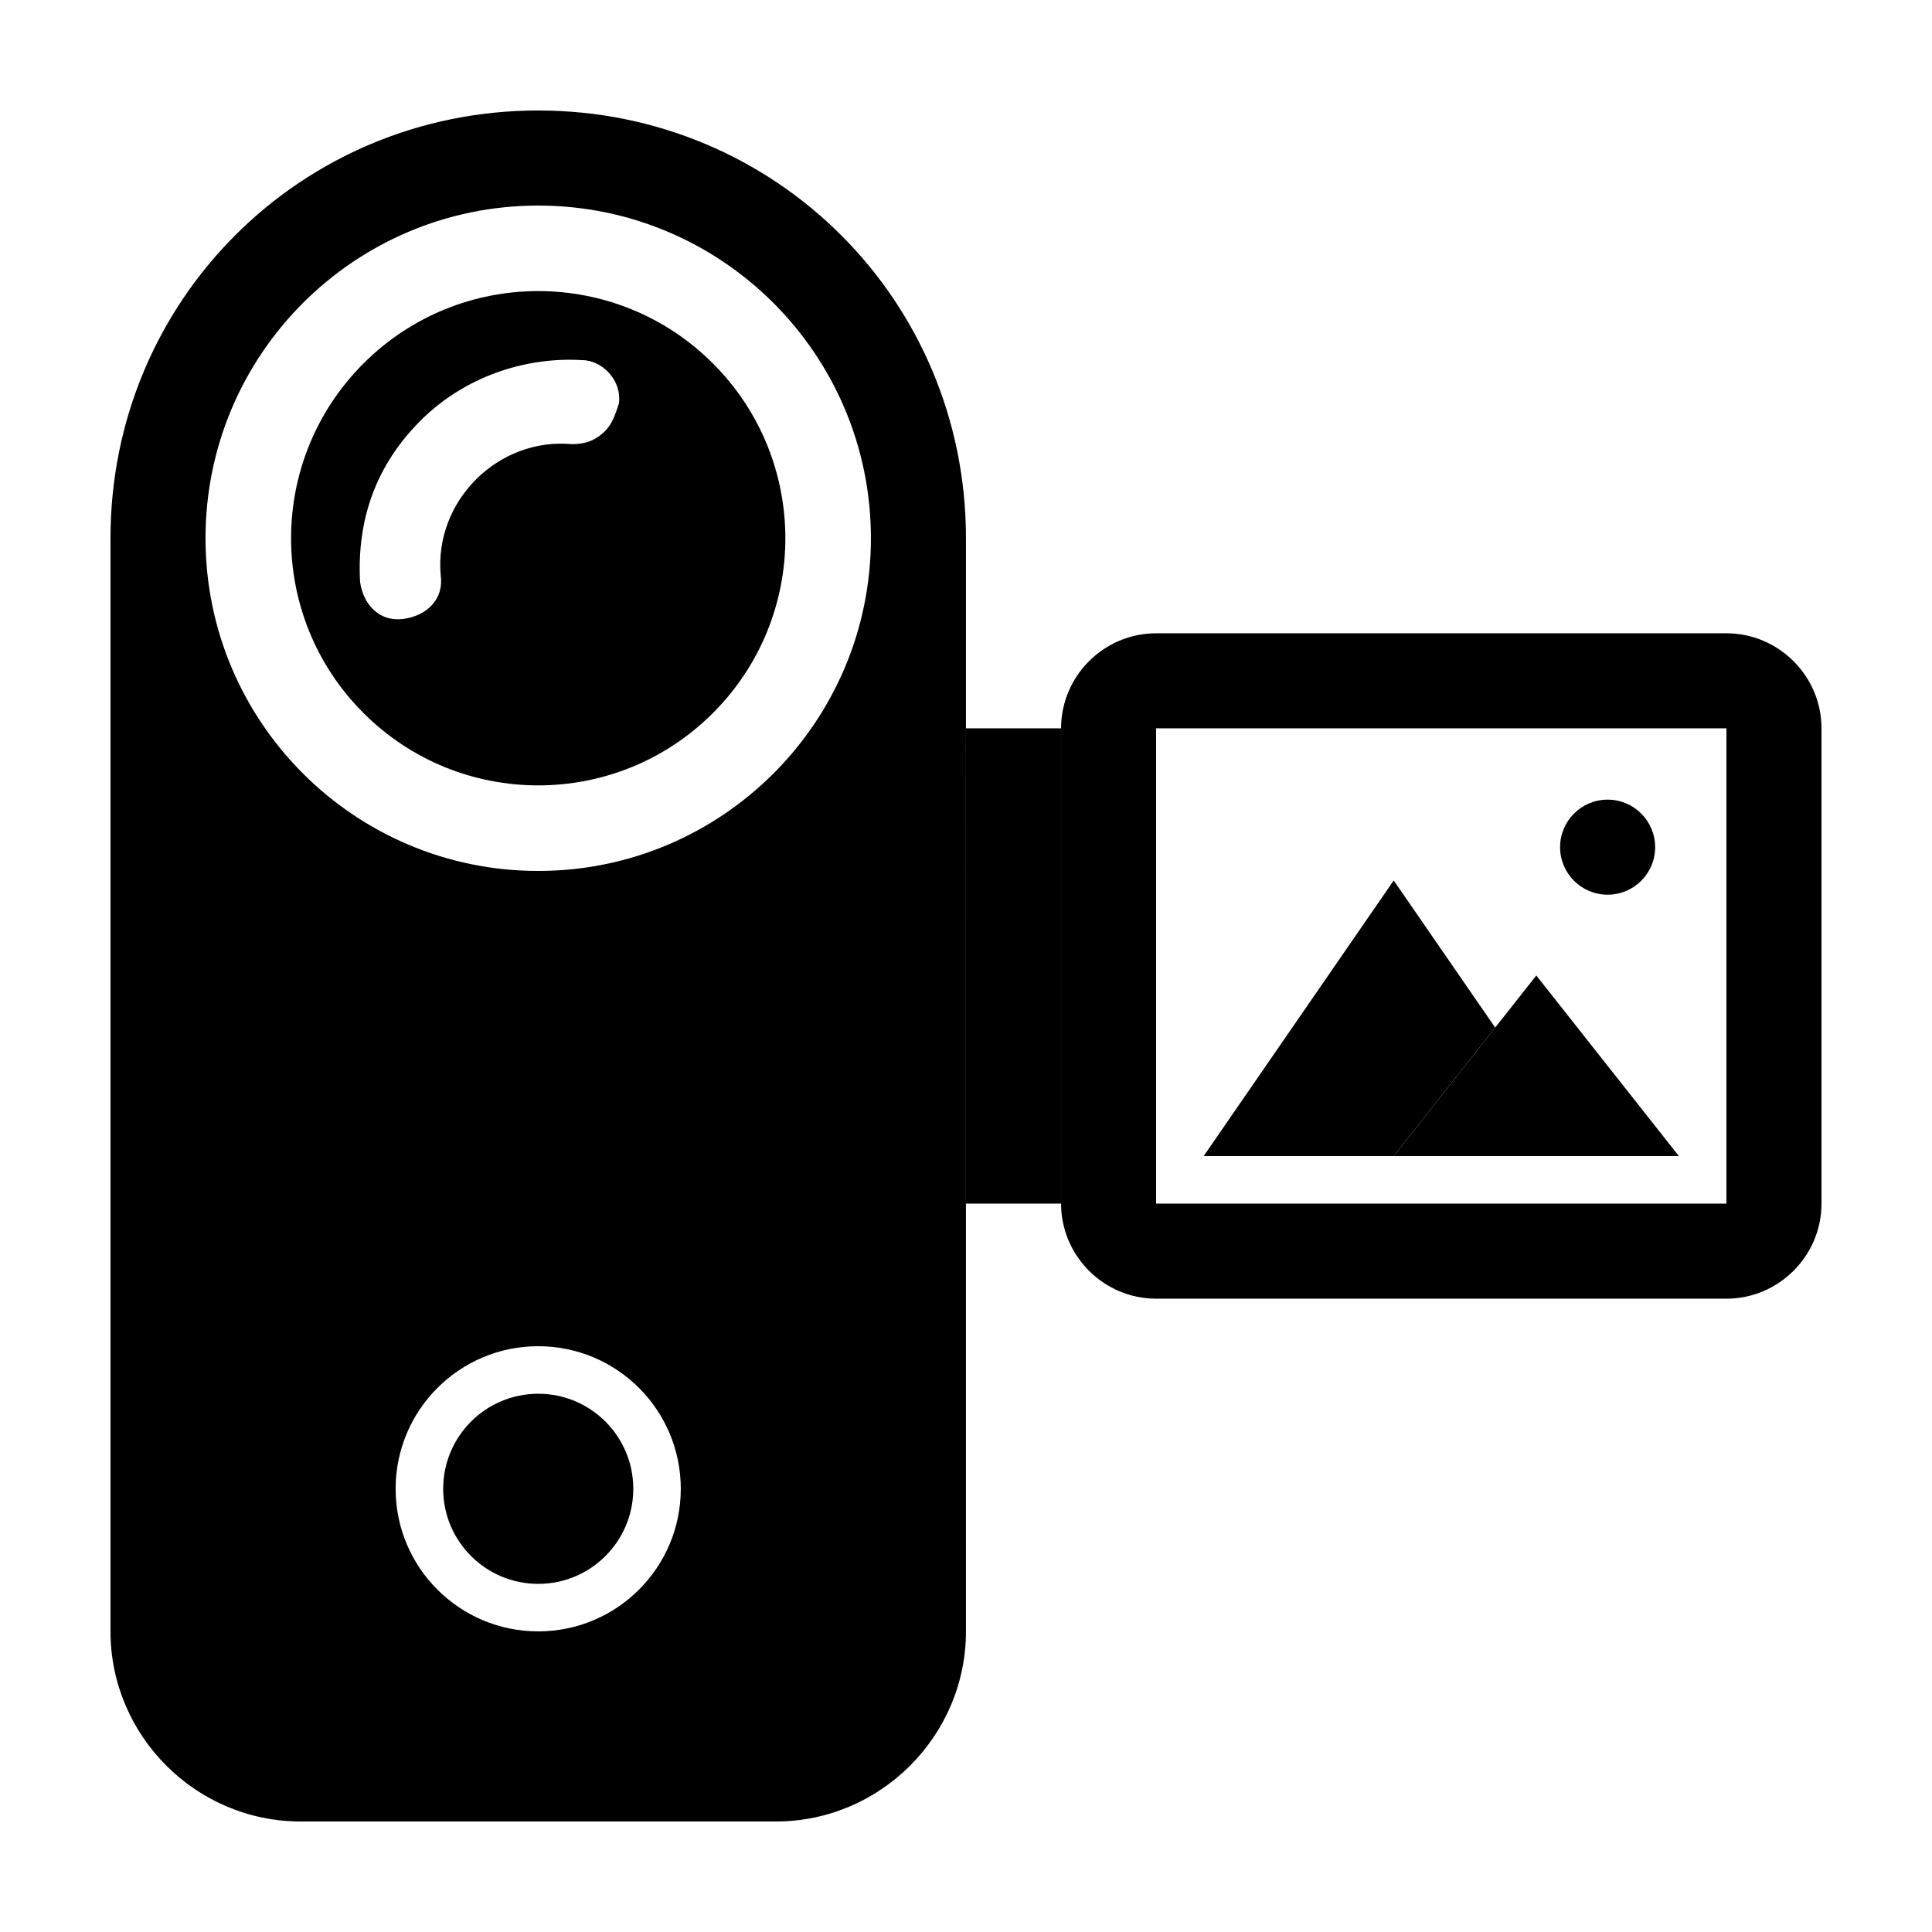
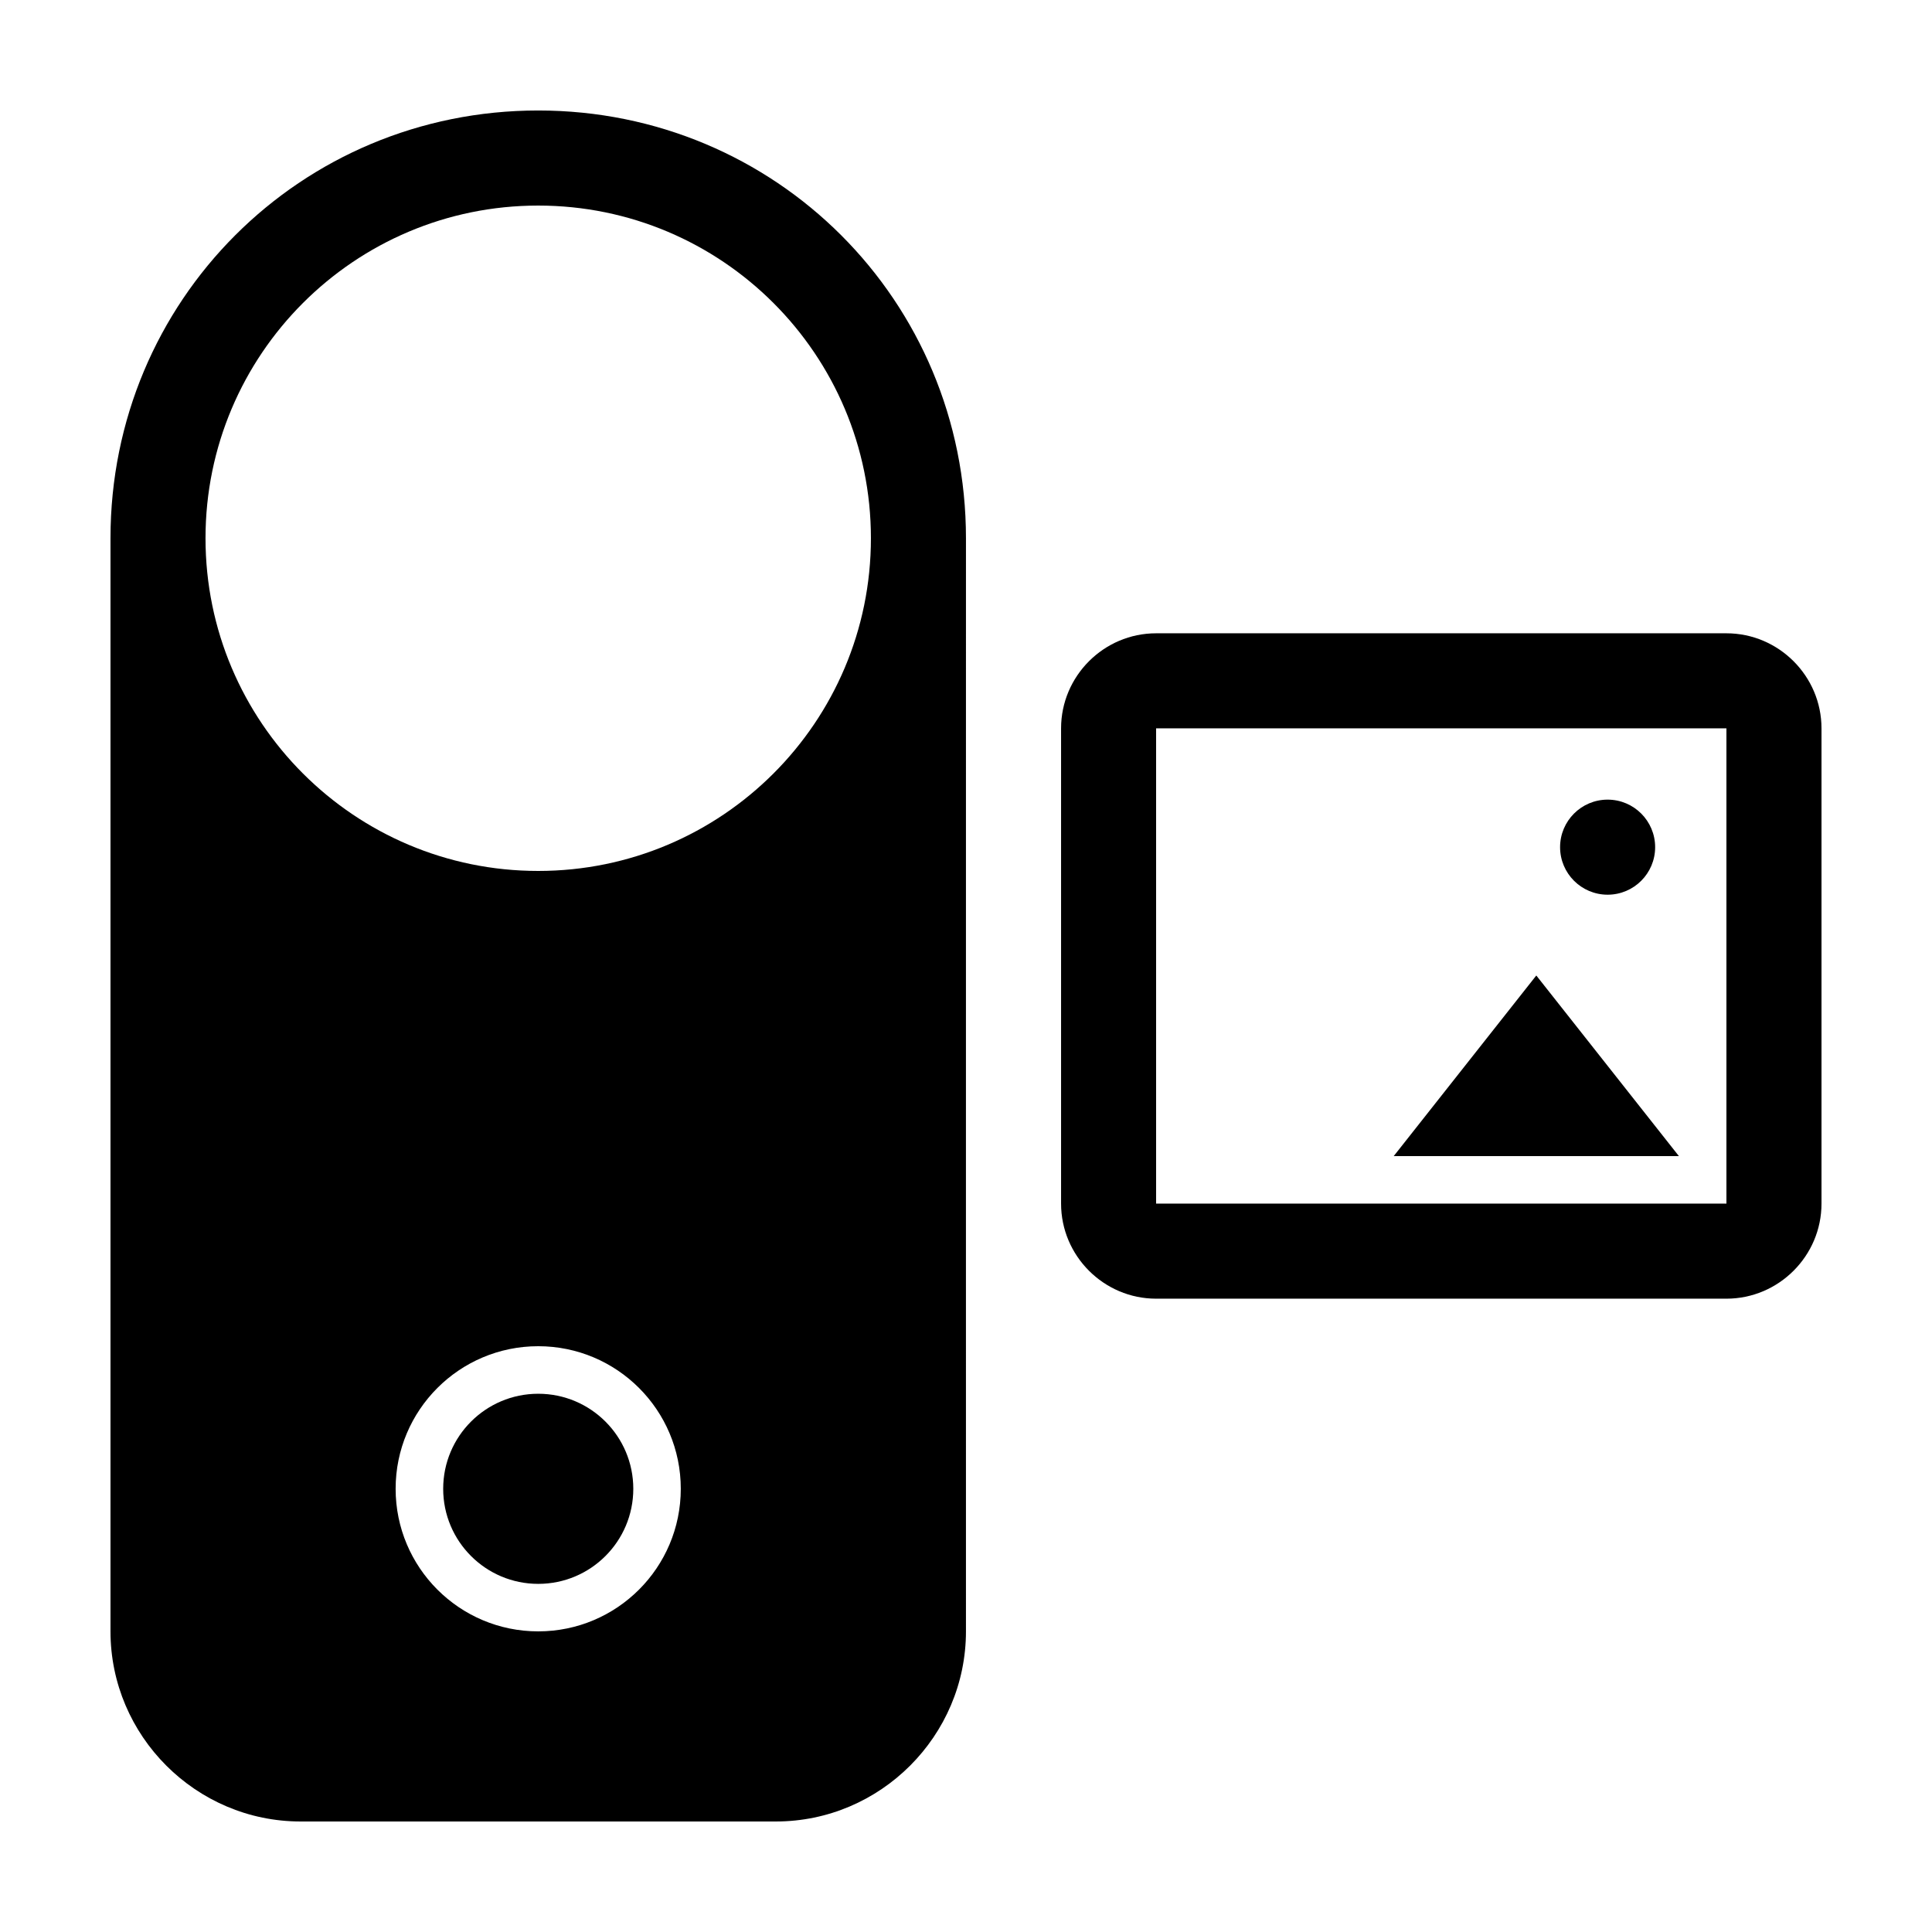
<svg xmlns="http://www.w3.org/2000/svg" fill="#000000" width="800px" height="800px" version="1.1" viewBox="144 144 512 512">
  <g>
    <path d="m399.99 286.64c0-62.977-50.383-113.36-113.36-113.36-62.977 0-113.35 50.379-113.35 113.36v289.69c0 27.711 22.668 50.383 50.375 50.383h125.95c27.711 0 50.383-22.672 50.383-50.383l-0.004-113.36zm-113.36 289.69c-20.867 0-37.785-16.918-37.785-37.785s16.918-37.785 37.785-37.785c20.871 0 37.785 16.918 37.785 37.785s-16.914 37.785-37.785 37.785zm0-201.52c-48.691 0-88.168-39.473-88.168-88.168 0-48.691 39.473-88.164 88.168-88.164 48.691 0 88.172 39.473 88.172 88.164 0 48.695-39.48 88.168-88.172 88.168z" />
-     <path d="m240.32 240.33c-25.574 25.574-25.578 67.047 0 92.625s67.051 25.574 92.625 0c25.578-25.578 25.578-67.047 0-92.625-25.582-25.586-67.043-25.586-92.625 0zm67.684 10.68c-0.887 2.672-1.777 5.34-3.559 7.125-2.676 2.676-5.352 3.566-8.914 3.566-19.594-1.785-36.516 15.141-34.738 34.734 0.891 6.238-3.562 10.691-9.789 11.574-6.238 0.898-10.691-3.559-11.582-9.793-0.898-16.918 4.453-31.172 16.031-42.75 11.582-11.582 27.609-16.93 42.754-16.031 5.348-0.004 10.695 5.344 9.797 11.574z" />
    <path d="m601.52 311.83h-151.14c-13.855 0-25.184 11.336-25.184 25.191v125.95c0 13.855 11.332 25.191 25.184 25.191h151.14c13.855 0 25.195-11.336 25.195-25.191v-125.95c0-13.855-11.34-25.191-25.195-25.191zm0 151.14h-151.14v-125.95h151.14z" />
-     <path d="m399.99 337.02h25.195v125.95h-25.195z" />
-     <path d="m540.24 416.32-26.891-38.988-50.375 73.051h50.375z" />
    <path d="m582.63 368.51c0 6.953-5.637 12.594-12.594 12.594-6.957 0-12.598-5.641-12.598-12.594 0-6.957 5.641-12.598 12.598-12.598 6.957 0 12.594 5.641 12.594 12.598" />
    <path d="m563.73 450.38h25.195l-37.789-47.863-10.895 13.801-26.891 34.062z" />
    <path d="m311.83 538.55c0 13.91-11.281 25.191-25.191 25.191-13.914 0-25.191-11.281-25.191-25.191 0-13.914 11.277-25.191 25.191-25.191 13.91 0 25.191 11.277 25.191 25.191" />
  </g>
</svg>